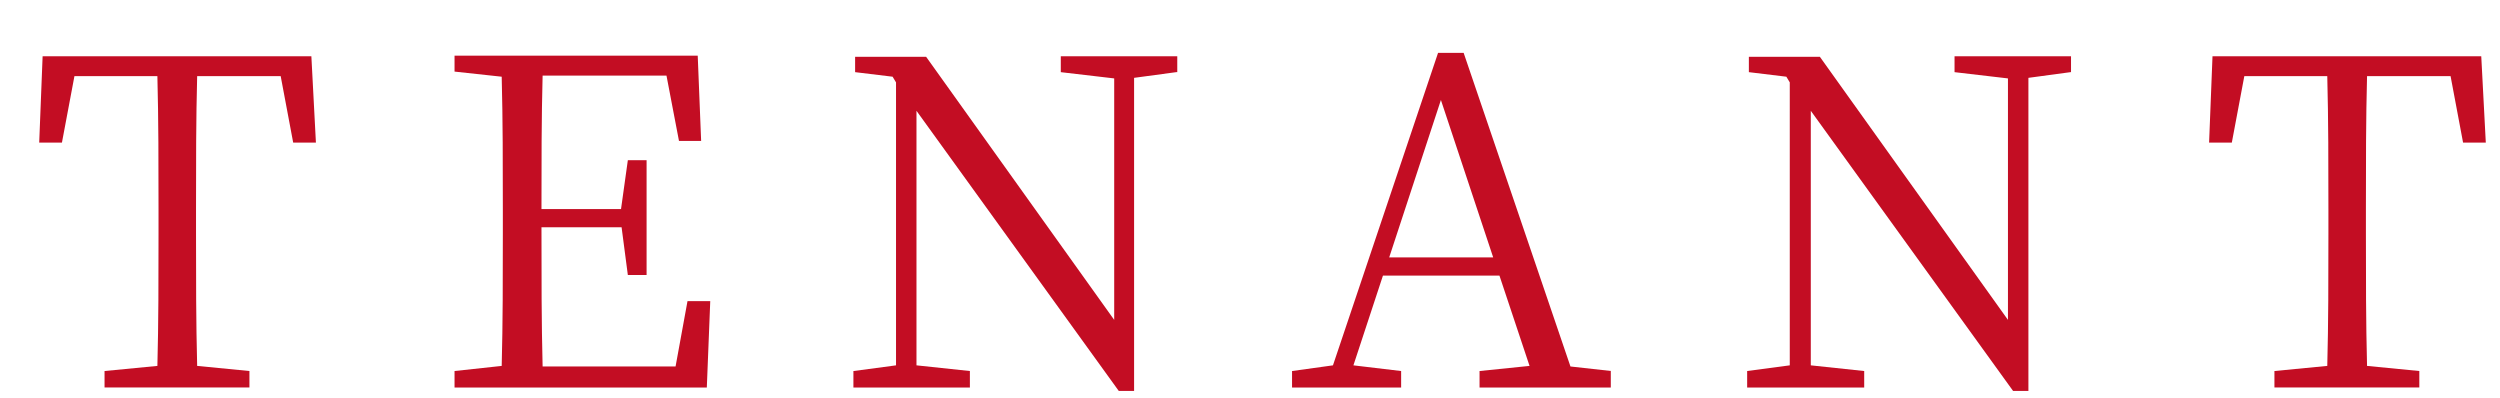
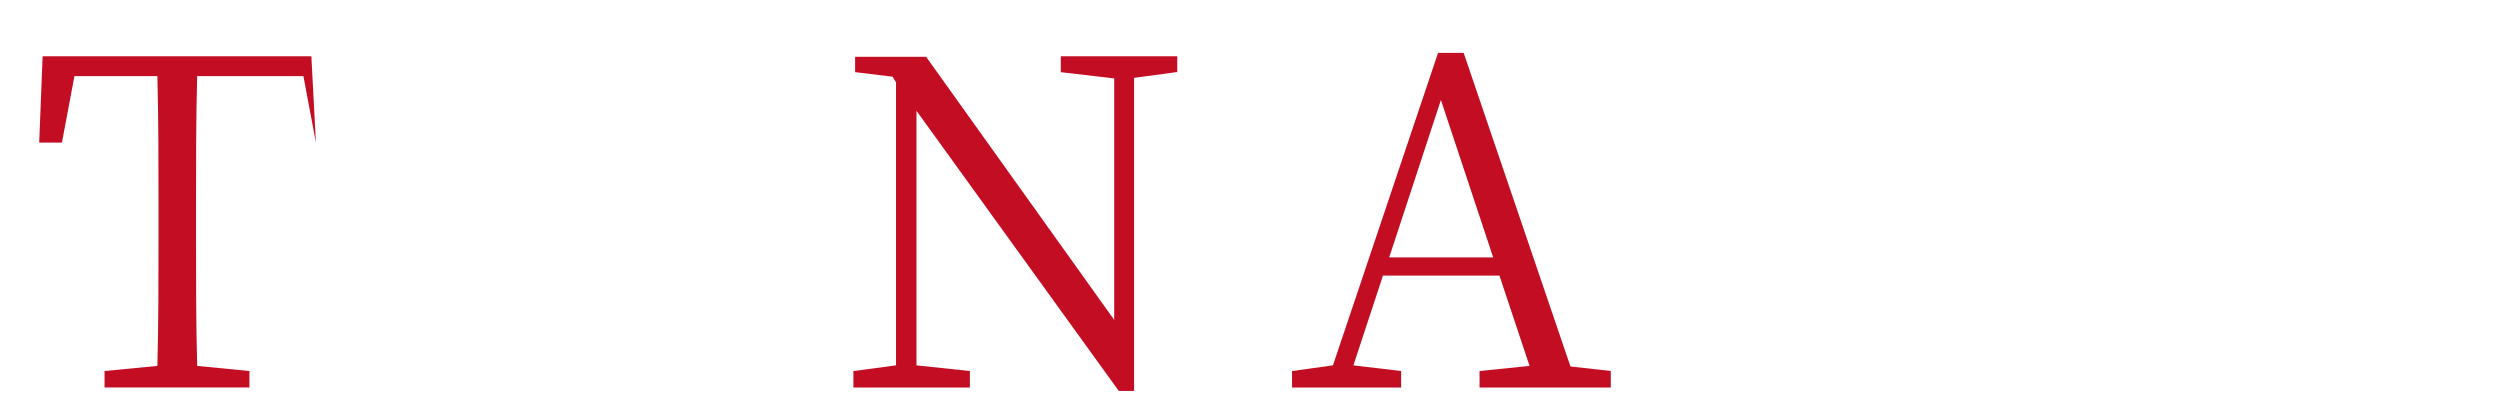
<svg xmlns="http://www.w3.org/2000/svg" id="_レイヤー_2" data-name="レイヤー 2" width="44" height="7" viewBox="0 0 44 7">
  <defs>
    <style>
      .cls-1 {
        fill: none;
      }

      .cls-2 {
        fill: #c30d23;
      }
    </style>
  </defs>
  <g>
-     <path class="cls-2" d="M3.47,1.34c-.02.76-.02,1.54-.02,2.34v.44c0,.77,0,1.55.02,2.32l.92.09v.29H1.84v-.29l.93-.09c.02-.76.02-1.54.02-2.32v-.44c0-.78,0-1.57-.02-2.34h-1.46l-.22,1.17h-.4l.06-1.52h4.73l.08,1.52h-.4l-.22-1.17h-1.46Z" />
-     <path class="cls-2" d="M12.5,5.31l-.06,1.51h-4.44v-.29l.83-.09c.02-.76.02-1.54.02-2.32v-.44c0-.78,0-1.56-.02-2.33l-.83-.09v-.28h4.28l.06,1.5h-.39l-.22-1.15h-2.18c-.02.75-.02,1.54-.02,2.35h1.4l.12-.86h.33v2.02h-.33l-.11-.84h-1.41c0,.89,0,1.67.02,2.45h2.34l.21-1.15h.4Z" />
+     <path class="cls-2" d="M3.47,1.34c-.02.76-.02,1.54-.02,2.34v.44c0,.77,0,1.55.02,2.32l.92.09v.29H1.84v-.29l.93-.09c.02-.76.02-1.54.02-2.32v-.44c0-.78,0-1.57-.02-2.34h-1.46l-.22,1.17h-.4l.06-1.52h4.73l.08,1.52l-.22-1.17h-1.46Z" />
    <path class="cls-2" d="M20.7,1.27l-.74.1v5.51h-.27l-3.56-4.93v4.48s.94.1.94.1v.29h-2.05v-.29l.75-.1V1.45s-.06-.1-.06-.1l-.66-.08v-.27h1.25l3.31,4.63V1.38s-.94-.11-.94-.11v-.28h2.05v.28Z" />
    <path class="cls-2" d="M28.35,6.53v.29h-2.31v-.29l.88-.09-.53-1.59h-2.05l-.52,1.58.84.1v.29h-1.92v-.29l.72-.1,1.85-5.5h.45l1.88,5.52.72.08ZM26.28,4.53l-.92-2.77-.91,2.77h1.83Z" />
-     <path class="cls-2" d="M36.44,1.27l-.74.1v5.51h-.27l-3.56-4.93v4.48s.94.1.94.1v.29h-2.06v-.29l.75-.1V1.45s-.06-.1-.06-.1l-.66-.08v-.27h1.25l3.31,4.63V1.38s-.94-.11-.94-.11v-.28h2.05v.28Z" />
-     <path class="cls-2" d="M41.66,1.34c-.02.76-.02,1.54-.02,2.34v.44c0,.77,0,1.55.02,2.32l.92.09v.29h-2.55v-.29l.93-.09c.02-.76.02-1.54.02-2.32v-.44c0-.78,0-1.57-.02-2.34h-1.46l-.22,1.17h-.4l.06-1.52h4.73l.08,1.52h-.4l-.22-1.17h-1.46Z" />
  </g>
  <rect class="cls-1" width="44" height="7" />
</svg>